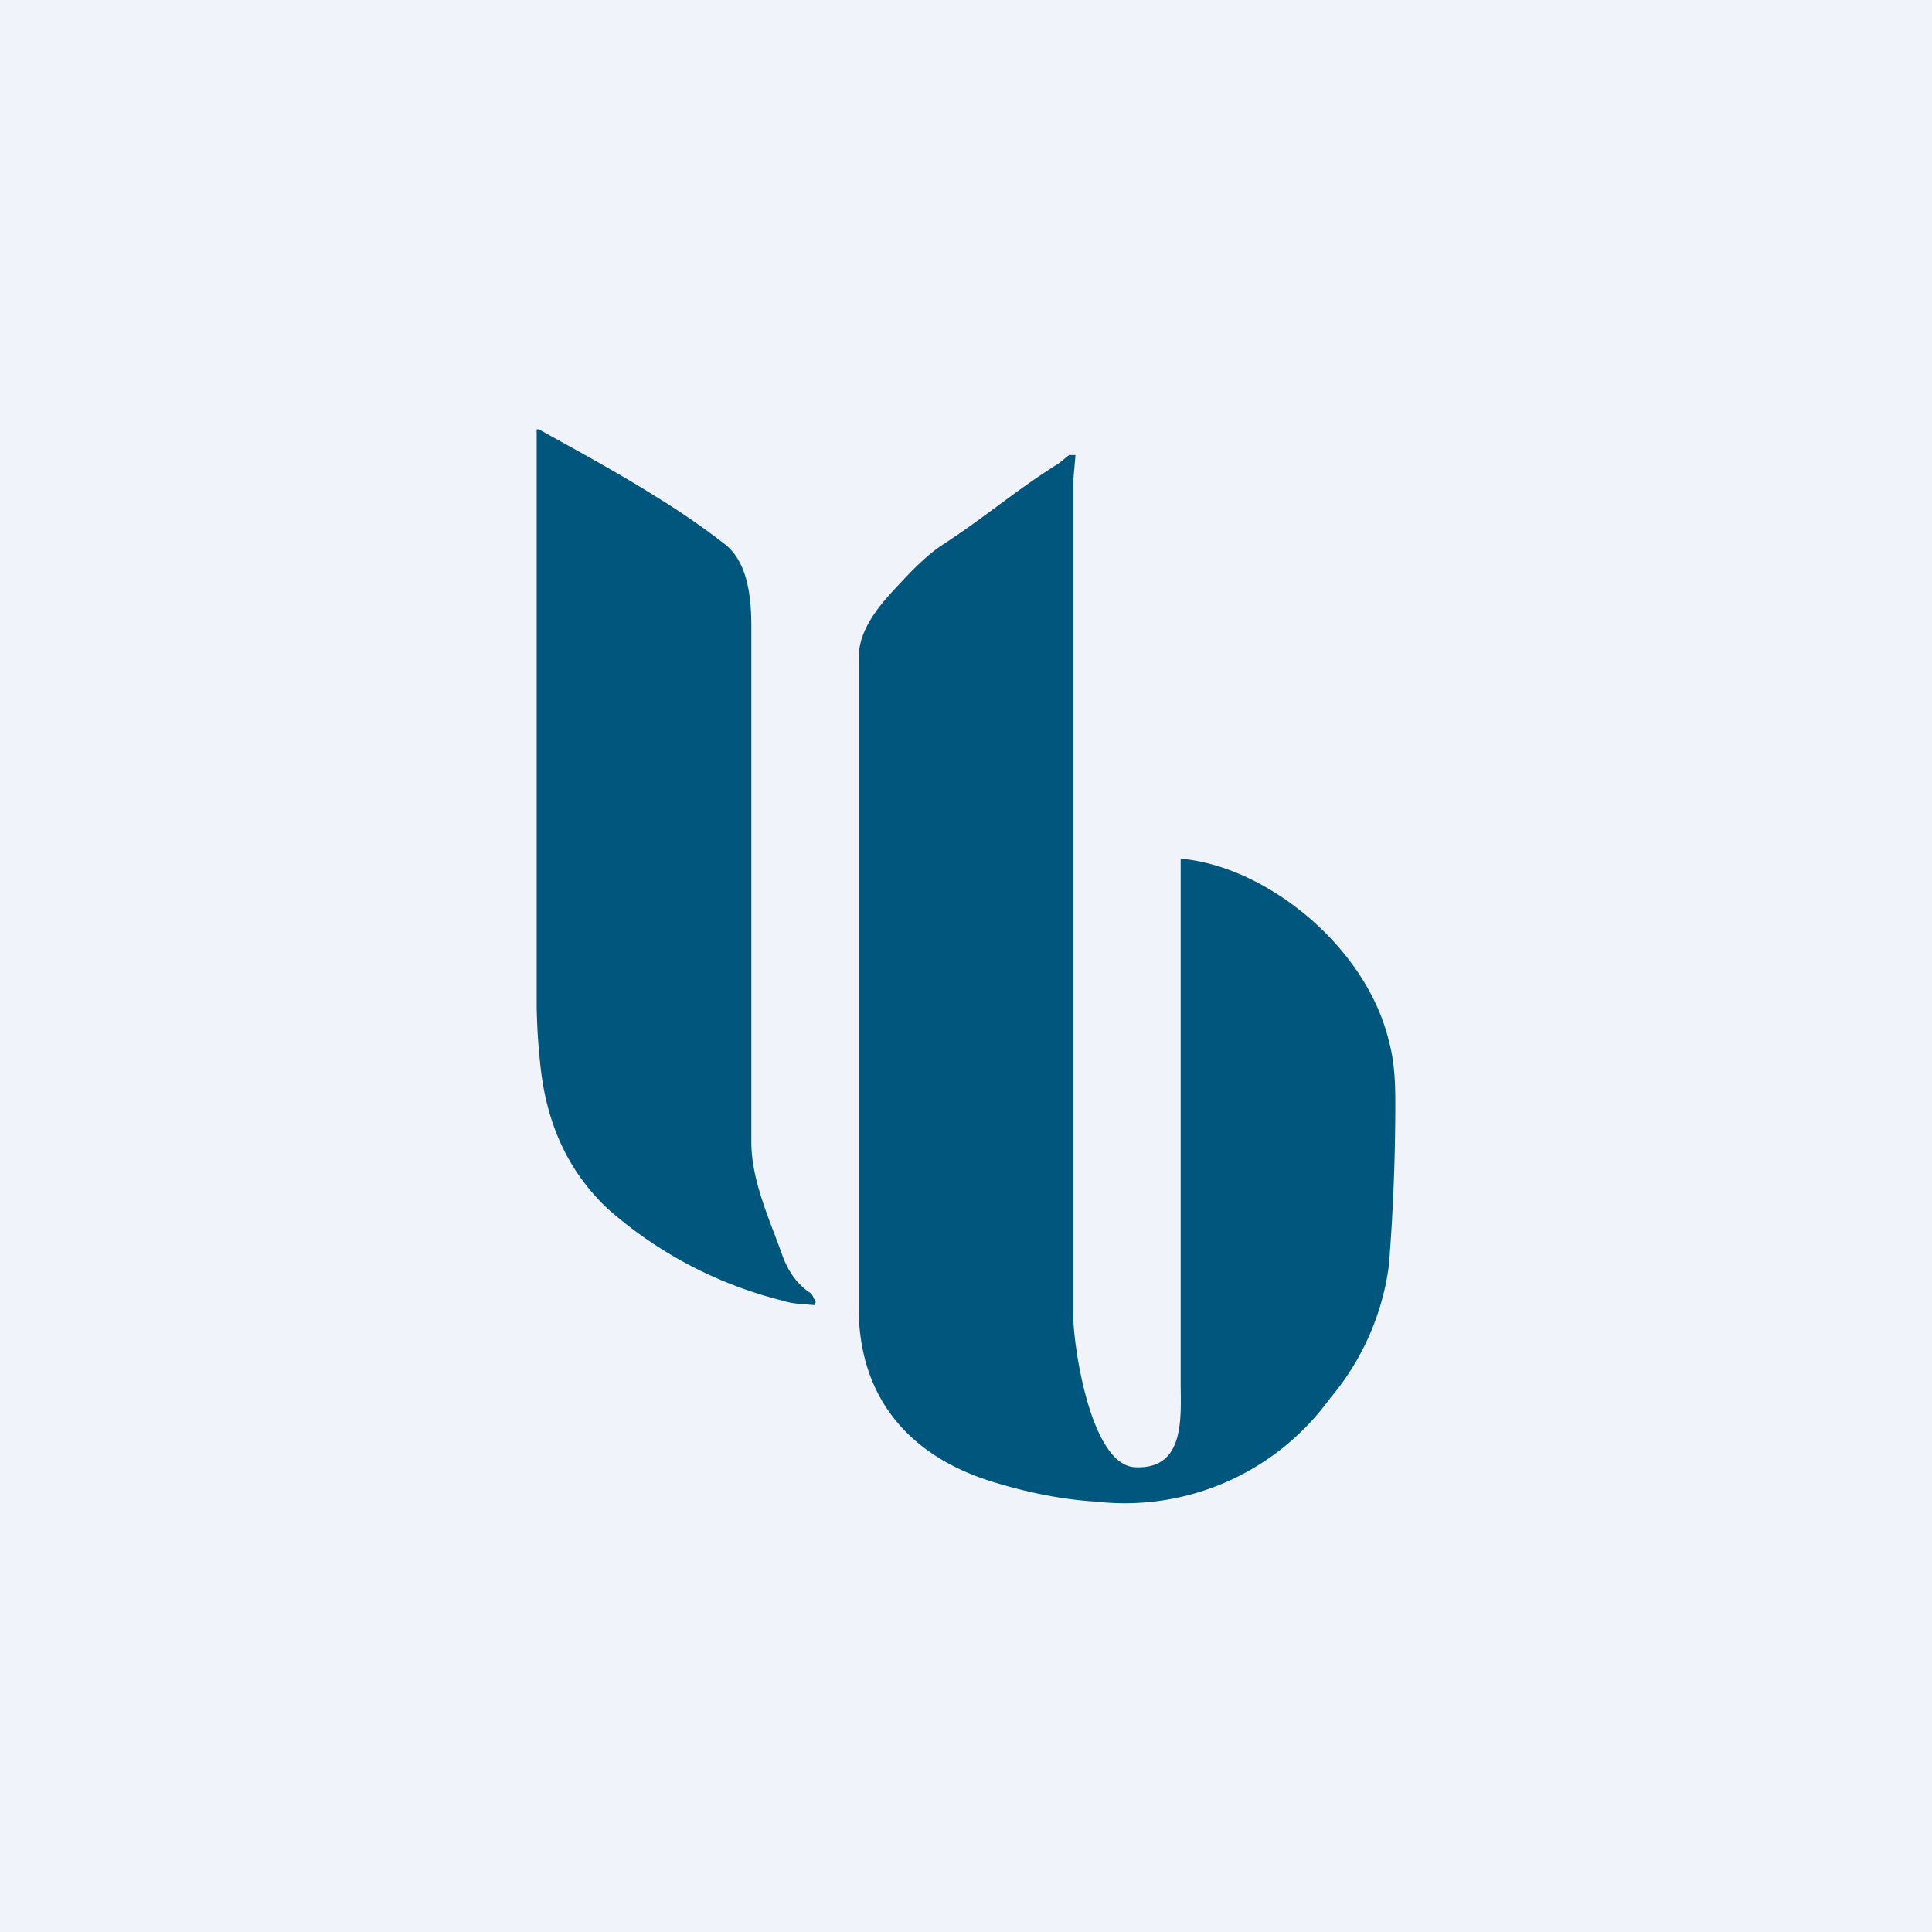
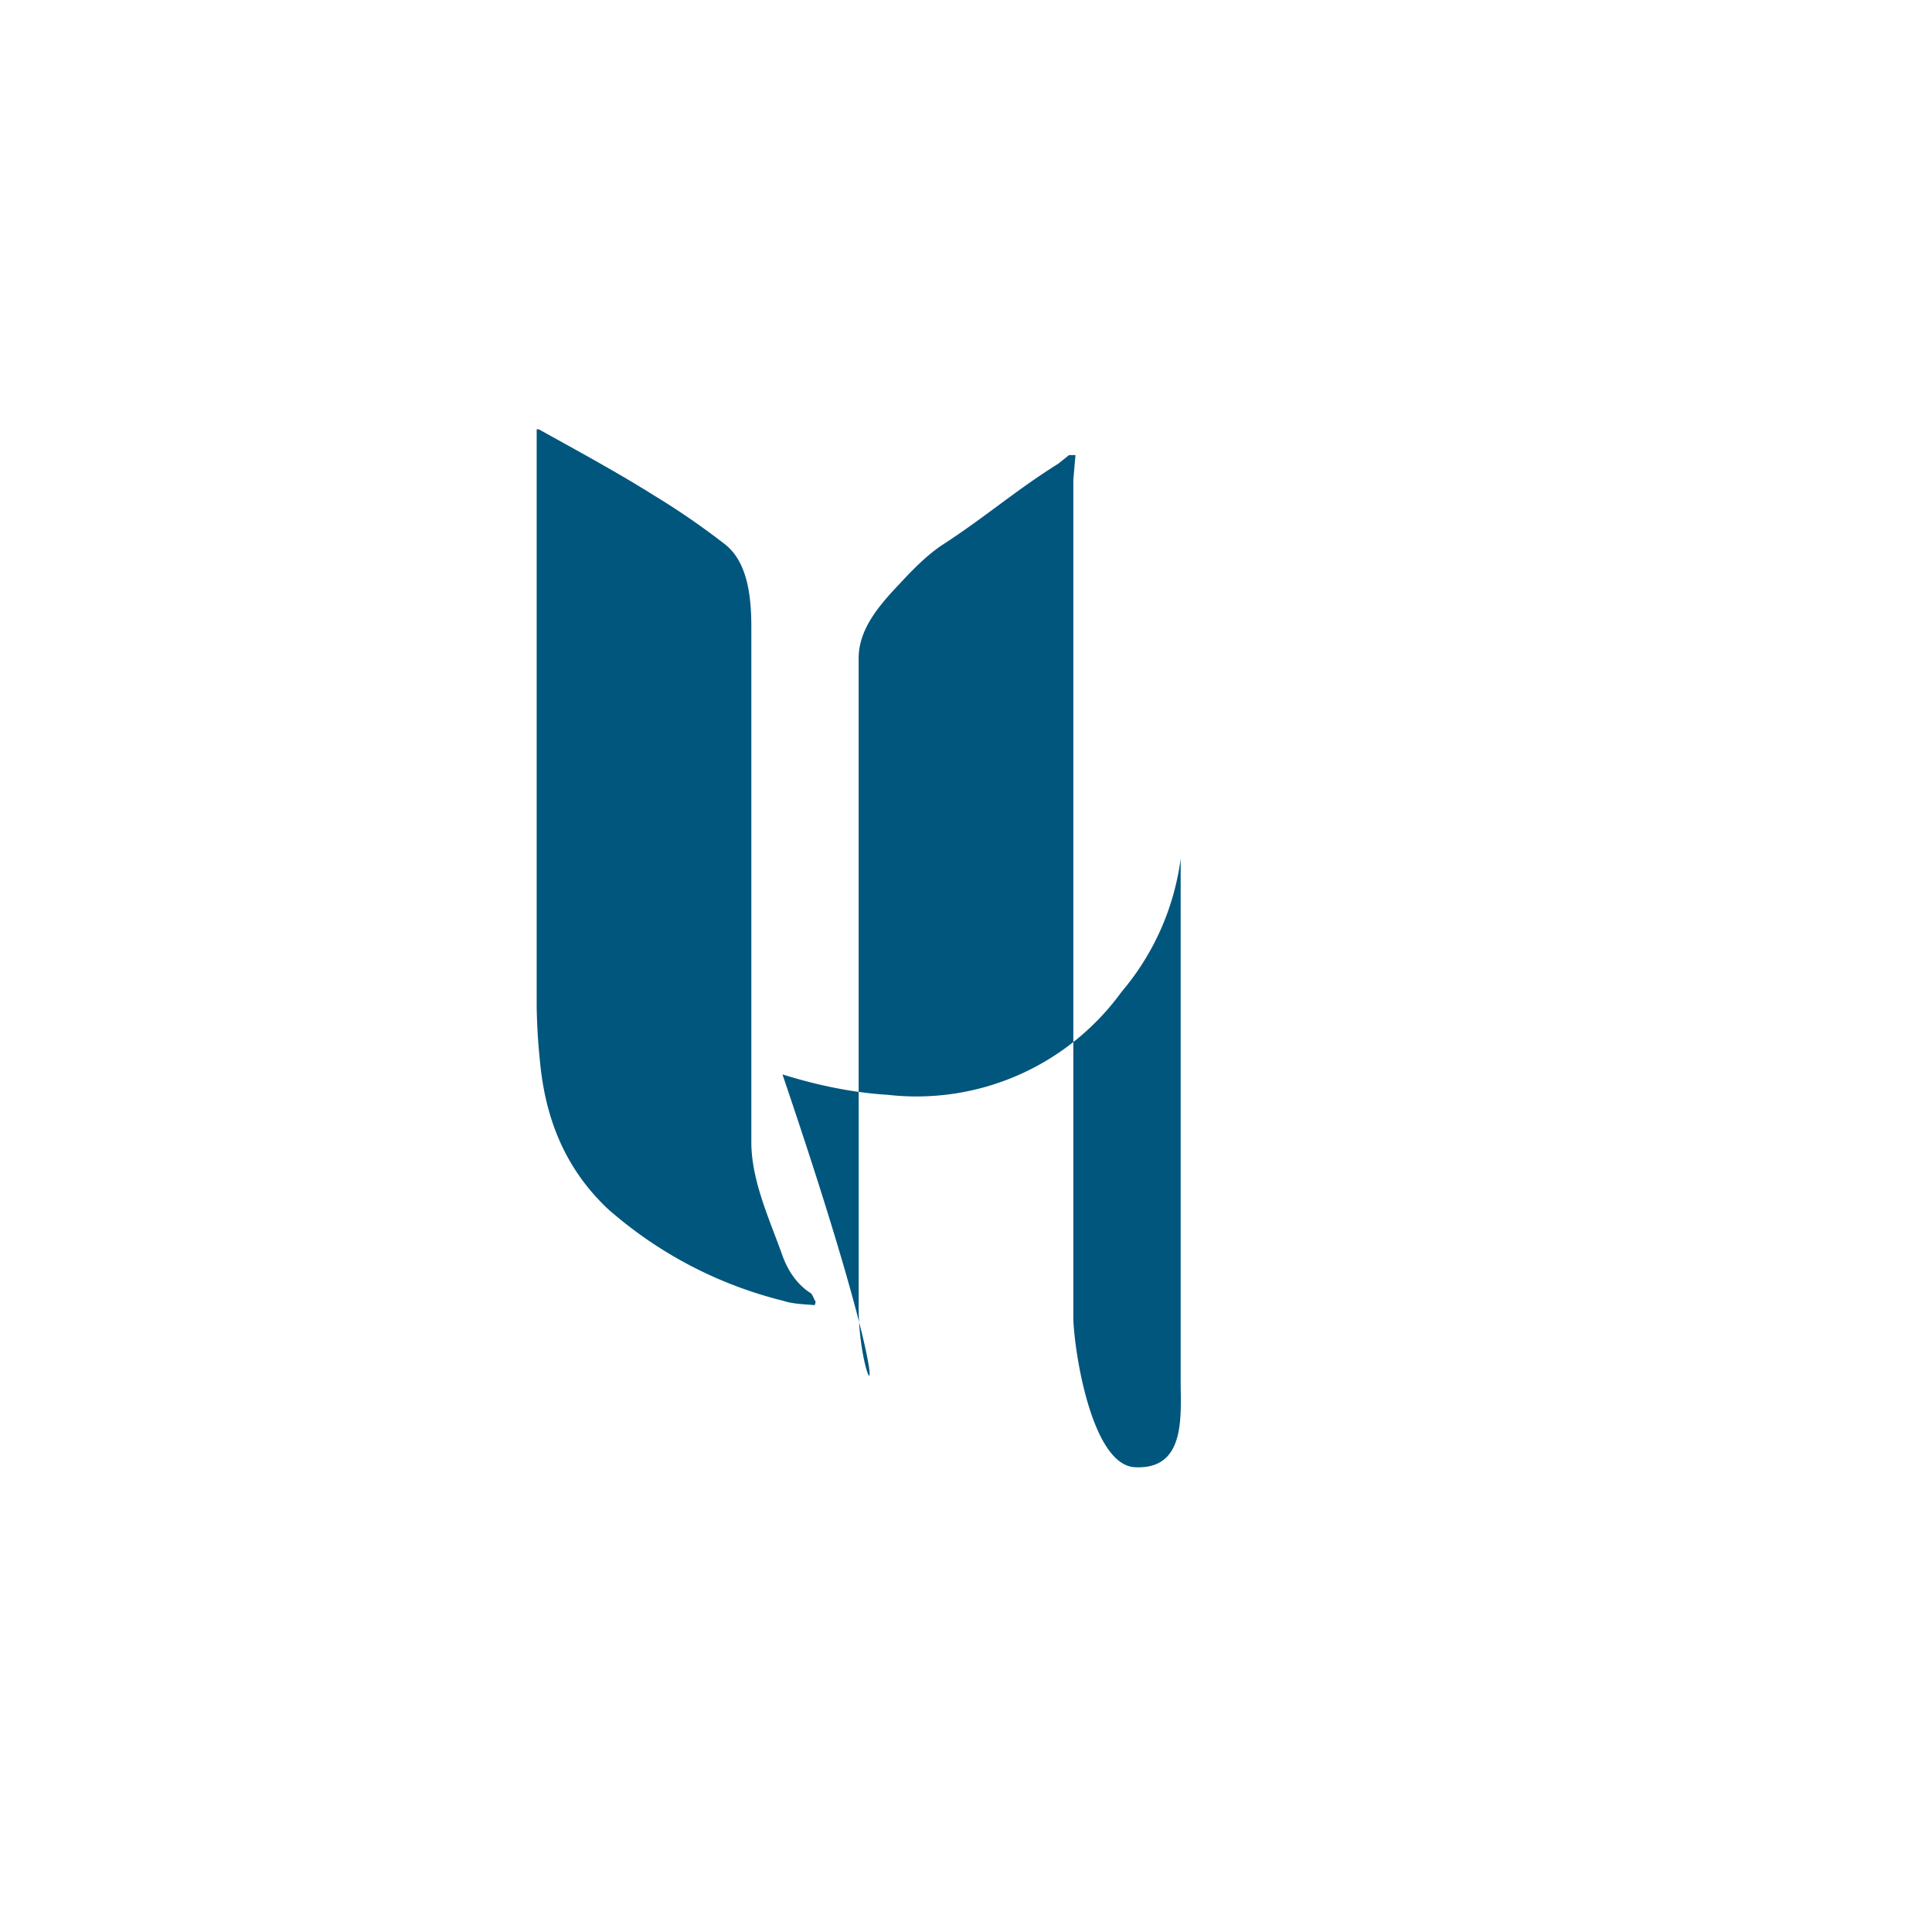
<svg xmlns="http://www.w3.org/2000/svg" width="18" height="18" viewBox="0 0 18 18">
-   <path fill="#F0F3FA" d="M0 0h18v18H0z" />
-   <path d="m10.02 4.24-.02.23v7.8c0 .26.16 1.39.58 1.4.47.02.42-.48.42-.8V8c.8.07 1.73.82 1.94 1.7.05.18.06.38.06.57 0 .5-.02 1.02-.06 1.52a2.4 2.4 0 0 1-.55 1.24 2.36 2.36 0 0 1-2.18.96c-.33-.02-.66-.09-.98-.19C8.5 13.57 8 13.05 8 12.18V6.13c0-.28.21-.51.39-.7.12-.13.26-.27.4-.36.4-.26.67-.5 1.07-.75l.1-.08h.06ZM5.02 4c.36.2.73.4 1.08.62a7 7 0 0 1 .64.44c.22.16.26.48.26.78v4.8c0 .35.16.7.28 1.03.05.15.13.28.26.37.03.01.04.06.06.09l-.01.03c-.1-.01-.2-.01-.29-.04a3.88 3.88 0 0 1-1.64-.86c-.39-.37-.58-.83-.63-1.38A5.67 5.67 0 0 1 5 9.37V4h.02Z" fill="#00567D" />
+   <path d="m10.02 4.24-.02.23v7.8c0 .26.16 1.39.58 1.4.47.02.42-.48.42-.8V8a2.4 2.4 0 0 1-.55 1.24 2.36 2.36 0 0 1-2.18.96c-.33-.02-.66-.09-.98-.19C8.5 13.57 8 13.05 8 12.18V6.13c0-.28.21-.51.39-.7.12-.13.26-.27.4-.36.4-.26.67-.5 1.07-.75l.1-.08h.06ZM5.02 4c.36.2.73.4 1.08.62a7 7 0 0 1 .64.44c.22.16.26.48.26.78v4.8c0 .35.16.7.28 1.03.05.15.13.28.26.37.03.01.04.06.06.09l-.01.03c-.1-.01-.2-.01-.29-.04a3.88 3.88 0 0 1-1.64-.86c-.39-.37-.58-.83-.63-1.38A5.67 5.67 0 0 1 5 9.37V4h.02Z" fill="#00567D" />
</svg>